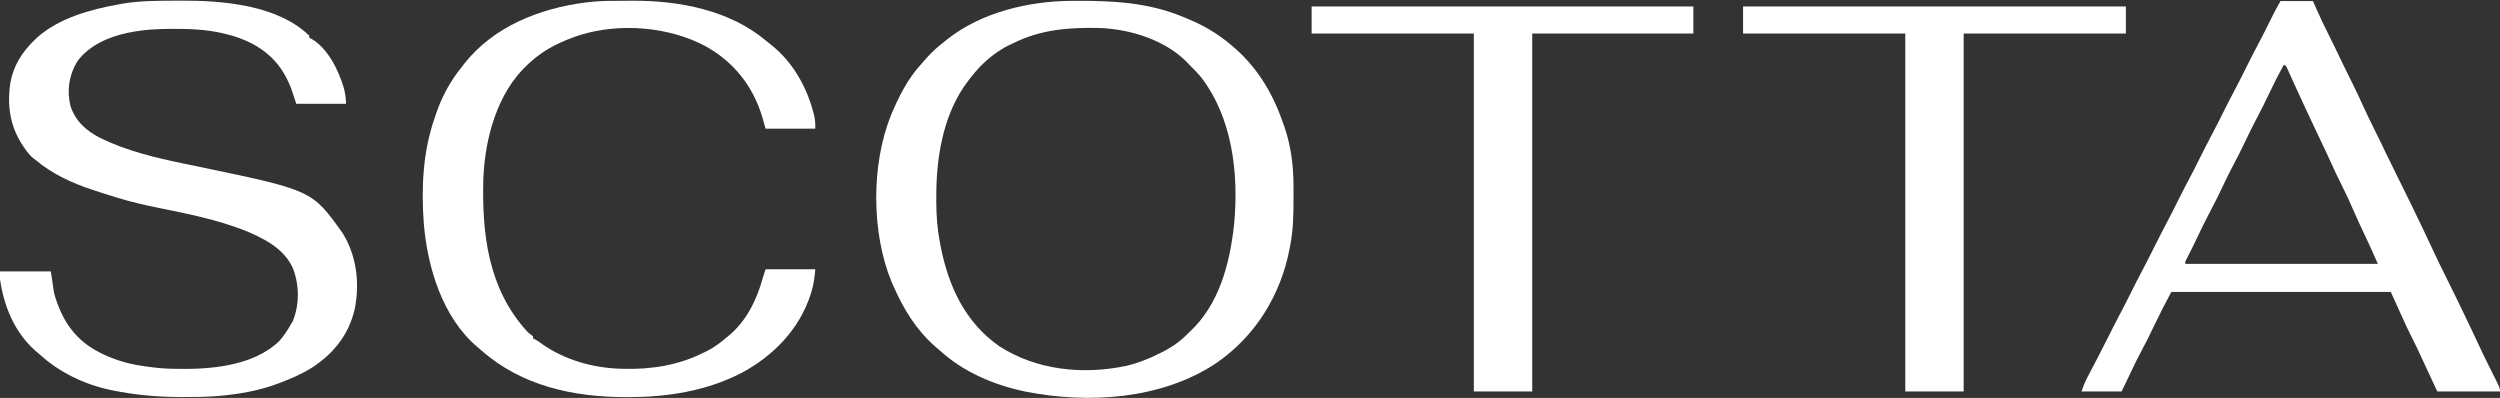
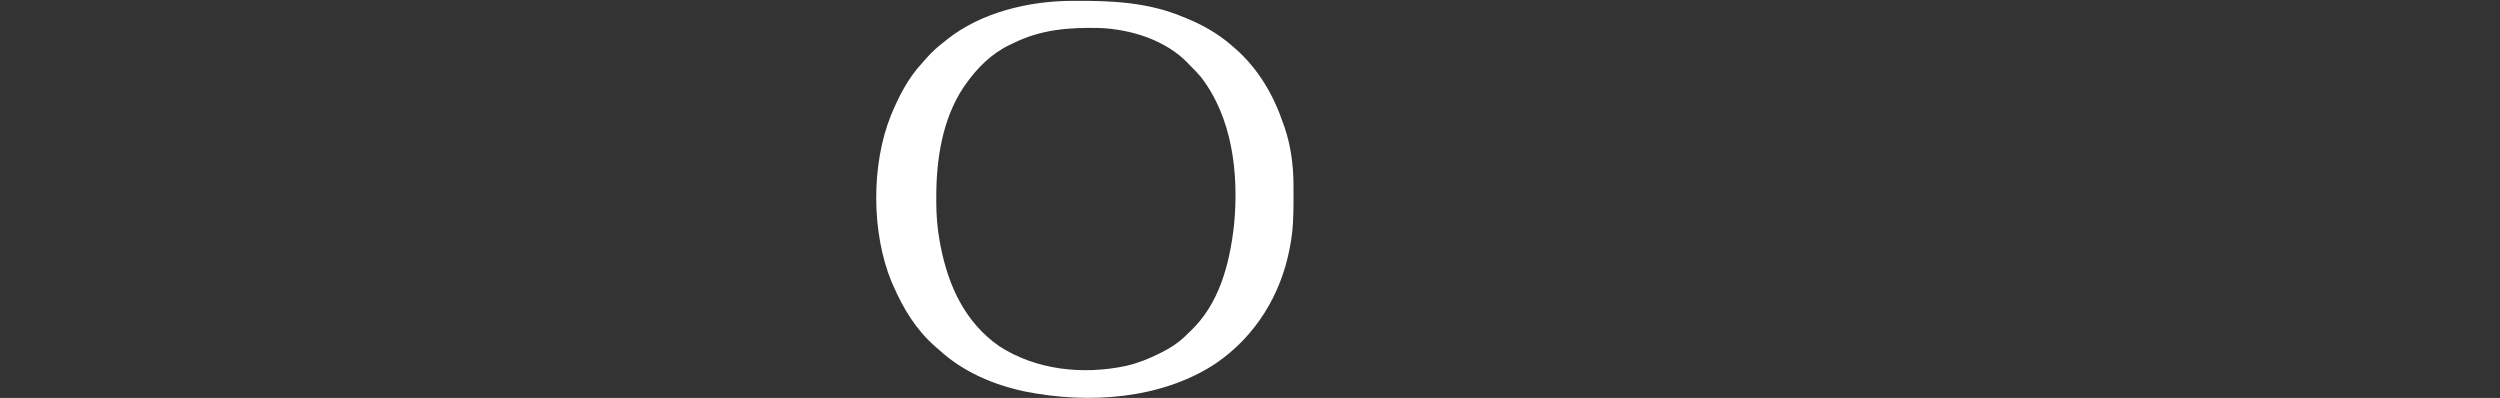
<svg xmlns="http://www.w3.org/2000/svg" width="2312" height="368" viewBox="0 0 2312 368" fill="none">
  <rect x="0" y="0" width="2312" height="368" fill="#333333" stroke="none" />
  <g clip-path="url(#clip0_322_14)">
    <path d="M990.914 0.797C992.422 0.786 992.422 0.786 993.959 0.776C1028.86 0.586 1062.39 2.167 1095 16C1096.07 16.436 1096.07 16.436 1097.16 16.882C1112.5 23.163 1126.44 31.111 1139 42C1139.81 42.684 1140.61 43.369 1141.44 44.074C1163.64 63.422 1177.64 87.334 1187 115C1187.39 116.094 1187.78 117.189 1188.18 118.316C1193.71 134.757 1196.12 152.706 1196.2 170.012C1196.21 170.935 1196.22 171.858 1196.22 172.809C1196.24 175.768 1196.25 178.728 1196.25 181.688C1196.25 182.697 1196.25 183.706 1196.25 184.745C1196.24 199.38 1195.9 213.607 1193 228C1192.86 228.739 1192.72 229.477 1192.58 230.238C1184.35 273.066 1160.92 310.884 1124.99 335.674C1074.32 369.502 1006.55 373.718 948.192 362.113C919.191 356.042 890.968 344.113 869 324C867.544 322.747 866.086 321.497 864.625 320.25C846.891 304.552 835.43 285.484 826 264C825.507 262.881 825.013 261.762 824.504 260.609C805.823 215.215 805.593 152.239 823.942 106.662C831.296 89.035 839.55 72.586 852.606 58.518C853.893 57.117 855.137 55.675 856.375 54.23C861.697 48.044 867.545 42.973 874 38C874.771 37.367 875.542 36.734 876.336 36.082C907.869 11.335 951.476 0.982 990.914 0.797ZM937 40C936.084 40.423 935.167 40.846 934.223 41.281C917.259 49.214 903.637 62.845 893 78C892.365 78.904 891.729 79.807 891.075 80.738C871.446 110.116 865.764 147.872 865.875 182.5C865.871 183.703 865.868 184.905 865.864 186.145C865.877 198.986 866.786 211.441 869.188 224.063C869.519 225.808 869.519 225.808 869.857 227.59C877.09 264.523 892.405 297.983 924.008 320.105C958.299 342.321 1001.48 346.736 1040.97 338.478C1051.97 335.983 1061.93 332.05 1072 327C1072.62 326.693 1073.25 326.385 1073.89 326.069C1083.46 321.323 1091.63 315.749 1099 308C1099.85 307.211 1099.85 307.211 1100.73 306.406C1127.22 281.496 1136.98 244.875 1141 210C1141.13 208.851 1141.27 207.703 1141.4 206.52C1145.59 160.317 1139.7 108.649 1110.46 71.018C1107.49 67.485 1104.29 64.231 1101 61C1100.32 60.269 1099.63 59.538 1098.93 58.785C1078.43 37.127 1045.83 26.972 1016.65 25.874C988.516 25.277 962.498 27.237 937 40Z" fill="white" />
-     <path d="M164.125 0.625C165.834 0.613 165.834 0.613 167.578 0.601C205.768 0.397 256.867 4.591 286 33C286 33.66 286 34.32 286 35C286.554 35.235 287.109 35.469 287.68 35.711C303.083 44.268 313.395 65.415 318.027 81.586C319.246 86.582 320 90.828 320 96C304.82 96 289.64 96 274 96C272.35 91.05 270.7 86.1 269 81C267.806 78.178 266.648 75.515 265.25 72.812C264.738 71.821 264.738 71.821 264.215 70.81C253.719 51.066 236.563 39.737 215.447 33.211C212.808 32.464 210.163 31.777 207.5 31.125C206.719 30.934 205.938 30.742 205.134 30.545C190.545 27.298 175.645 26.618 160.75 26.688C159.549 26.69 159.549 26.69 158.324 26.692C145.366 26.735 132.73 27.402 120 30C119.314 30.134 118.629 30.268 117.922 30.406C100.78 33.892 81.92 42.219 71.5 56.75C63.806 69.446 61.718 83.431 65.125 97.875C69.739 112.077 79.637 120.859 92.597 127.553C117.128 139.563 143.559 145.829 170.148 151.332C171.121 151.533 172.093 151.735 173.095 151.942C174.079 152.146 175.064 152.349 176.078 152.559C178.094 152.977 180.109 153.395 182.125 153.812C183.125 154.02 184.124 154.227 185.154 154.44C288.65 176.017 288.65 176.017 316.781 215.5C329.883 236.356 332.859 262.111 328 286C322.433 309.786 308.369 327.256 287.924 340.347C278.766 346.018 269.049 350.177 259 354C258.253 354.285 257.507 354.57 256.738 354.864C239.82 361.198 221.958 364.359 204 366C202.563 366.131 202.563 366.131 201.097 366.265C190.917 367.096 180.771 367.2 170.562 367.187C169.238 367.187 169.238 367.187 167.888 367.186C146.193 367.145 125.284 365.343 104 361C103.305 360.859 102.61 360.717 101.894 360.572C78.21 355.533 54.823 344.332 37 328C35.544 326.768 34.086 325.539 32.625 324.312C13.402 307.261 3.46 283.004 0 258C0 255.69 0 253.38 0 251C15.51 251 31.02 251 47 251C48.485 260.9 48.485 260.9 50 271C56.334 293.736 67.401 312.064 88.419 323.991C101.483 331.264 115.545 336 130.312 338.187C131.409 338.355 132.506 338.522 133.636 338.694C141.766 339.898 149.776 340.804 158 341C158.756 341.02 159.512 341.041 160.291 341.062C192.728 341.836 233.035 339.337 258.062 315.625C262.418 310.87 265.788 305.572 269 300C269.577 299.051 270.155 298.102 270.75 297.125C277.012 281.471 276.916 264.13 271.039 248.434C262.718 229.579 244.01 220.462 226 213C200.625 203.173 174.094 197.778 147.509 192.423C134.508 189.798 121.693 186.879 109 183C108.101 182.728 107.202 182.457 106.276 182.177C99.819 180.212 93.403 178.137 87 176C85.793 175.605 85.793 175.605 84.561 175.201C66.084 169.093 47.966 160.582 33 148C32.176 147.392 31.353 146.783 30.504 146.156C27.523 143.589 25.303 140.702 23.062 137.5C22.412 136.572 22.412 136.572 21.748 135.625C9.333 117.564 6.363 97.809 9.621 76.269C12.588 60.458 20.51 47.997 32 37C33.228 35.817 33.228 35.817 34.48 34.609C54.898 16.503 83.813 8.702 110 4C110.979 3.821 111.958 3.641 112.966 3.457C129.881 0.546 147.015 0.692 164.125 0.625Z" fill="white" />
-     <path d="M565.289 0.797C566.35 0.791 567.411 0.785 568.504 0.78C570.744 0.77 572.985 0.764 575.225 0.76C578.567 0.75 581.908 0.719 585.25 0.687C627.975 0.477 674.887 9.374 708.42 37.682C710.082 39.068 711.779 40.401 713.484 41.734C733.187 57.448 746.022 80.186 752.312 104.375C752.484 105.029 752.656 105.683 752.833 106.357C753.929 110.851 754 114.197 754 119C738.82 119 723.64 119 708 119C707.03 115.556 706.061 112.111 705.062 108.562C696.497 79.689 678.392 56.855 651.937 42.438C617.902 24.547 573.148 21.034 536.437 32.375C519.779 37.892 504.018 45.065 491 57C490.024 57.871 489.048 58.743 488.043 59.641C459.818 85.718 448.505 127.79 447 165C445.601 216.093 451.339 266.484 486.922 305.906C488.932 308.042 488.932 308.042 491.265 309.656C491.838 310.1 492.41 310.543 493 311C493 311.66 493 312.32 493 313C493.572 313.266 494.144 313.531 494.734 313.805C497.109 315.058 499.104 316.512 501.25 318.125C522.213 332.889 548.529 340.301 574 341C574.649 341.02 575.298 341.041 575.967 341.062C602.341 341.798 627.287 337.869 651 326C652.059 325.483 653.119 324.966 654.211 324.434C660.806 321.043 666.377 316.809 672 312C672.762 311.384 673.523 310.768 674.308 310.133C690.382 296.706 699.966 276.997 705.381 257.14C706.173 254.402 707.098 251.704 708 249C723.18 249 738.36 249 754 249C753.32 256.474 752.602 262.685 750.437 269.687C750.173 270.546 749.909 271.405 749.637 272.29C739.299 304.553 714.926 329.43 685.389 345.064C652.701 361.781 617.321 367.223 580.937 367.25C580.107 367.251 579.278 367.251 578.423 367.252C530.207 367.19 482.478 356.846 445.512 324.32C444.128 323.112 442.719 321.931 441.308 320.754C409.26 293.42 395.462 247.735 391.973 207.292C389.484 174.249 390.991 140.472 402 109C402.456 107.629 402.911 106.258 403.367 104.887C408.731 89.265 416.542 74.78 427 62C427.694 61.093 428.389 60.185 429.105 59.25C456.086 24.652 499.104 7.674 541.534 2.302C549.474 1.33 557.287 0.831 565.289 0.797Z" fill="white" />
-     <path d="M2109 1C2118.9 1 2128.8 1 2139 1C2140.98 5.455 2140.98 5.455 2143 10C2146.07 16.842 2149.23 23.602 2152.63 30.285C2156.19 37.308 2159.59 44.405 2163 51.5C2166.63 59.05 2170.26 66.596 2174.06 74.062C2178.04 81.899 2181.68 89.894 2185.36 97.872C2188.77 105.25 2192.22 112.593 2195.9 119.836C2199.76 127.431 2203.41 135.125 2207.08 142.809C2210.27 149.451 2213.52 156.055 2216.82 162.638C2221.13 171.23 2225.35 179.863 2229.56 188.5C2229.99 189.385 2230.43 190.269 2230.87 191.18C2237.37 204.493 2243.76 217.852 2249.98 231.297C2253.17 238.176 2256.46 244.99 2259.87 251.764C2263.98 259.935 2267.99 268.153 2272 276.375C2272.41 277.209 2272.81 278.043 2273.23 278.902C2279.8 292.374 2286.25 305.898 2292.57 319.484C2296.01 326.864 2299.55 334.187 2303.22 341.455C2312 358.842 2312 358.842 2312 362C2292.86 362 2273.72 362 2254 362C2246.29 345.481 2246.29 345.481 2243.5 339.465C2242.63 337.583 2241.75 335.702 2240.88 333.82C2240.29 332.564 2239.71 331.307 2239.12 330.05C2238.25 328.166 2237.38 326.284 2236.5 324.402C2235.99 323.314 2235.49 322.226 2234.97 321.105C2232.06 315.032 2229.01 309.024 2226 303C2221.05 292.11 2216.1 281.22 2211 270C2144.01 270 2077.02 270 2008 270C1999.45 286.199 1999.45 286.199 1991.44 302.625C1987.75 310.454 1983.87 318.141 1979.78 325.769C1974.95 334.866 1970.58 344.187 1966.19 353.509C1964.83 356.356 1963.41 359.177 1962 362C1949.79 362 1937.58 362 1925 362C1926.47 357.581 1927.92 353.912 1930 349.812C1930.3 349.215 1930.6 348.618 1930.92 348.002C1933.88 342.163 1936.96 336.381 1940.03 330.593C1943.27 324.439 1946.41 318.233 1949.5 312C1953.31 304.336 1957.22 296.74 1961.23 289.184C1964.41 283.168 1967.47 277.096 1970.5 271C1973.9 264.162 1977.35 257.367 1980.94 250.625C1984.74 243.472 1988.4 236.255 1992 229C1995.99 220.969 2000.07 213 2004.28 205.082C2007.94 198.177 2011.42 191.189 2014.89 184.191C2018.24 177.468 2021.71 170.816 2025.23 164.184C2028.41 158.168 2031.47 152.096 2034.5 146C2038.31 138.336 2042.22 130.74 2046.23 123.184C2049.41 117.168 2052.47 111.096 2055.5 105C2058.9 98.162 2062.35 91.367 2065.94 84.625C2069.74 77.472 2073.4 70.255 2077 63C2080.99 54.977 2085.06 47.014 2089.27 39.104C2093.03 32.014 2096.61 24.841 2100.16 17.646C2100.8 16.348 2100.8 16.348 2101.46 15.023C2102.01 13.893 2102.01 13.893 2102.58 12.74C2104.63 8.779 2106.83 4.899 2109 1ZM2112 60C2107.27 68.577 2102.87 77.268 2098.69 86.125C2095.12 93.676 2091.42 101.127 2087.5 108.5C2083.11 116.747 2079.04 125.109 2075.05 133.555C2071.8 140.407 2068.35 147.117 2064.77 153.802C2061.52 159.911 2058.52 166.118 2055.56 172.375C2052.04 179.843 2048.38 187.208 2044.5 194.5C2039.57 203.775 2035.02 213.201 2030.53 222.695C2027.84 228.37 2025.02 233.969 2022.14 239.551C2020.86 241.851 2020.86 241.851 2021 244C2079.74 244 2138.48 244 2199 244C2193.33 231.002 2193.33 231.002 2187.31 218.188C2183.33 209.927 2179.57 201.582 2175.88 193.188C2172.45 185.403 2168.96 177.695 2165.07 170.128C2161.93 163.978 2159.06 157.712 2156.19 151.438C2152.38 143.133 2148.53 134.857 2144.56 126.625C2140.5 118.175 2136.51 109.693 2132.56 101.188C2132.02 100.028 2131.49 98.868 2130.93 97.673C2128.41 92.24 2125.91 86.803 2123.43 81.351C2122.59 79.51 2121.75 77.671 2120.92 75.831C2119.87 73.526 2118.82 71.219 2117.78 68.909C2117.31 67.883 2116.85 66.858 2116.36 65.801C2115.95 64.895 2115.54 63.989 2115.12 63.056C2114.17 60.847 2114.17 60.847 2112 60Z" fill="white" />
-     <path d="M1612 6C1728.82 6 1845.64 6 1966 6C1966 14.25 1966 22.5 1966 31C1916.5 31 1867 31 1816 31C1816 140.23 1816 249.46 1816 362C1798.18 362 1780.36 362 1762 362C1762 252.77 1762 143.54 1762 31C1712.5 31 1663 31 1612 31C1612 22.75 1612 14.5 1612 6Z" fill="white" />
-     <path d="M1213 6C1329.49 6 1445.98 6 1566 6C1566 14.25 1566 22.5 1566 31C1516.83 31 1467.66 31 1417 31C1417 140.23 1417 249.46 1417 362C1399.18 362 1381.36 362 1363 362C1363 252.77 1363 143.54 1363 31C1313.5 31 1264 31 1213 31C1213 22.75 1213 14.5 1213 6Z" fill="white" />
  </g>
  <defs>
    <clipPath id="clip0_322_14">
      <rect width="2312" height="368" fill="white" />
    </clipPath>
  </defs>
</svg>